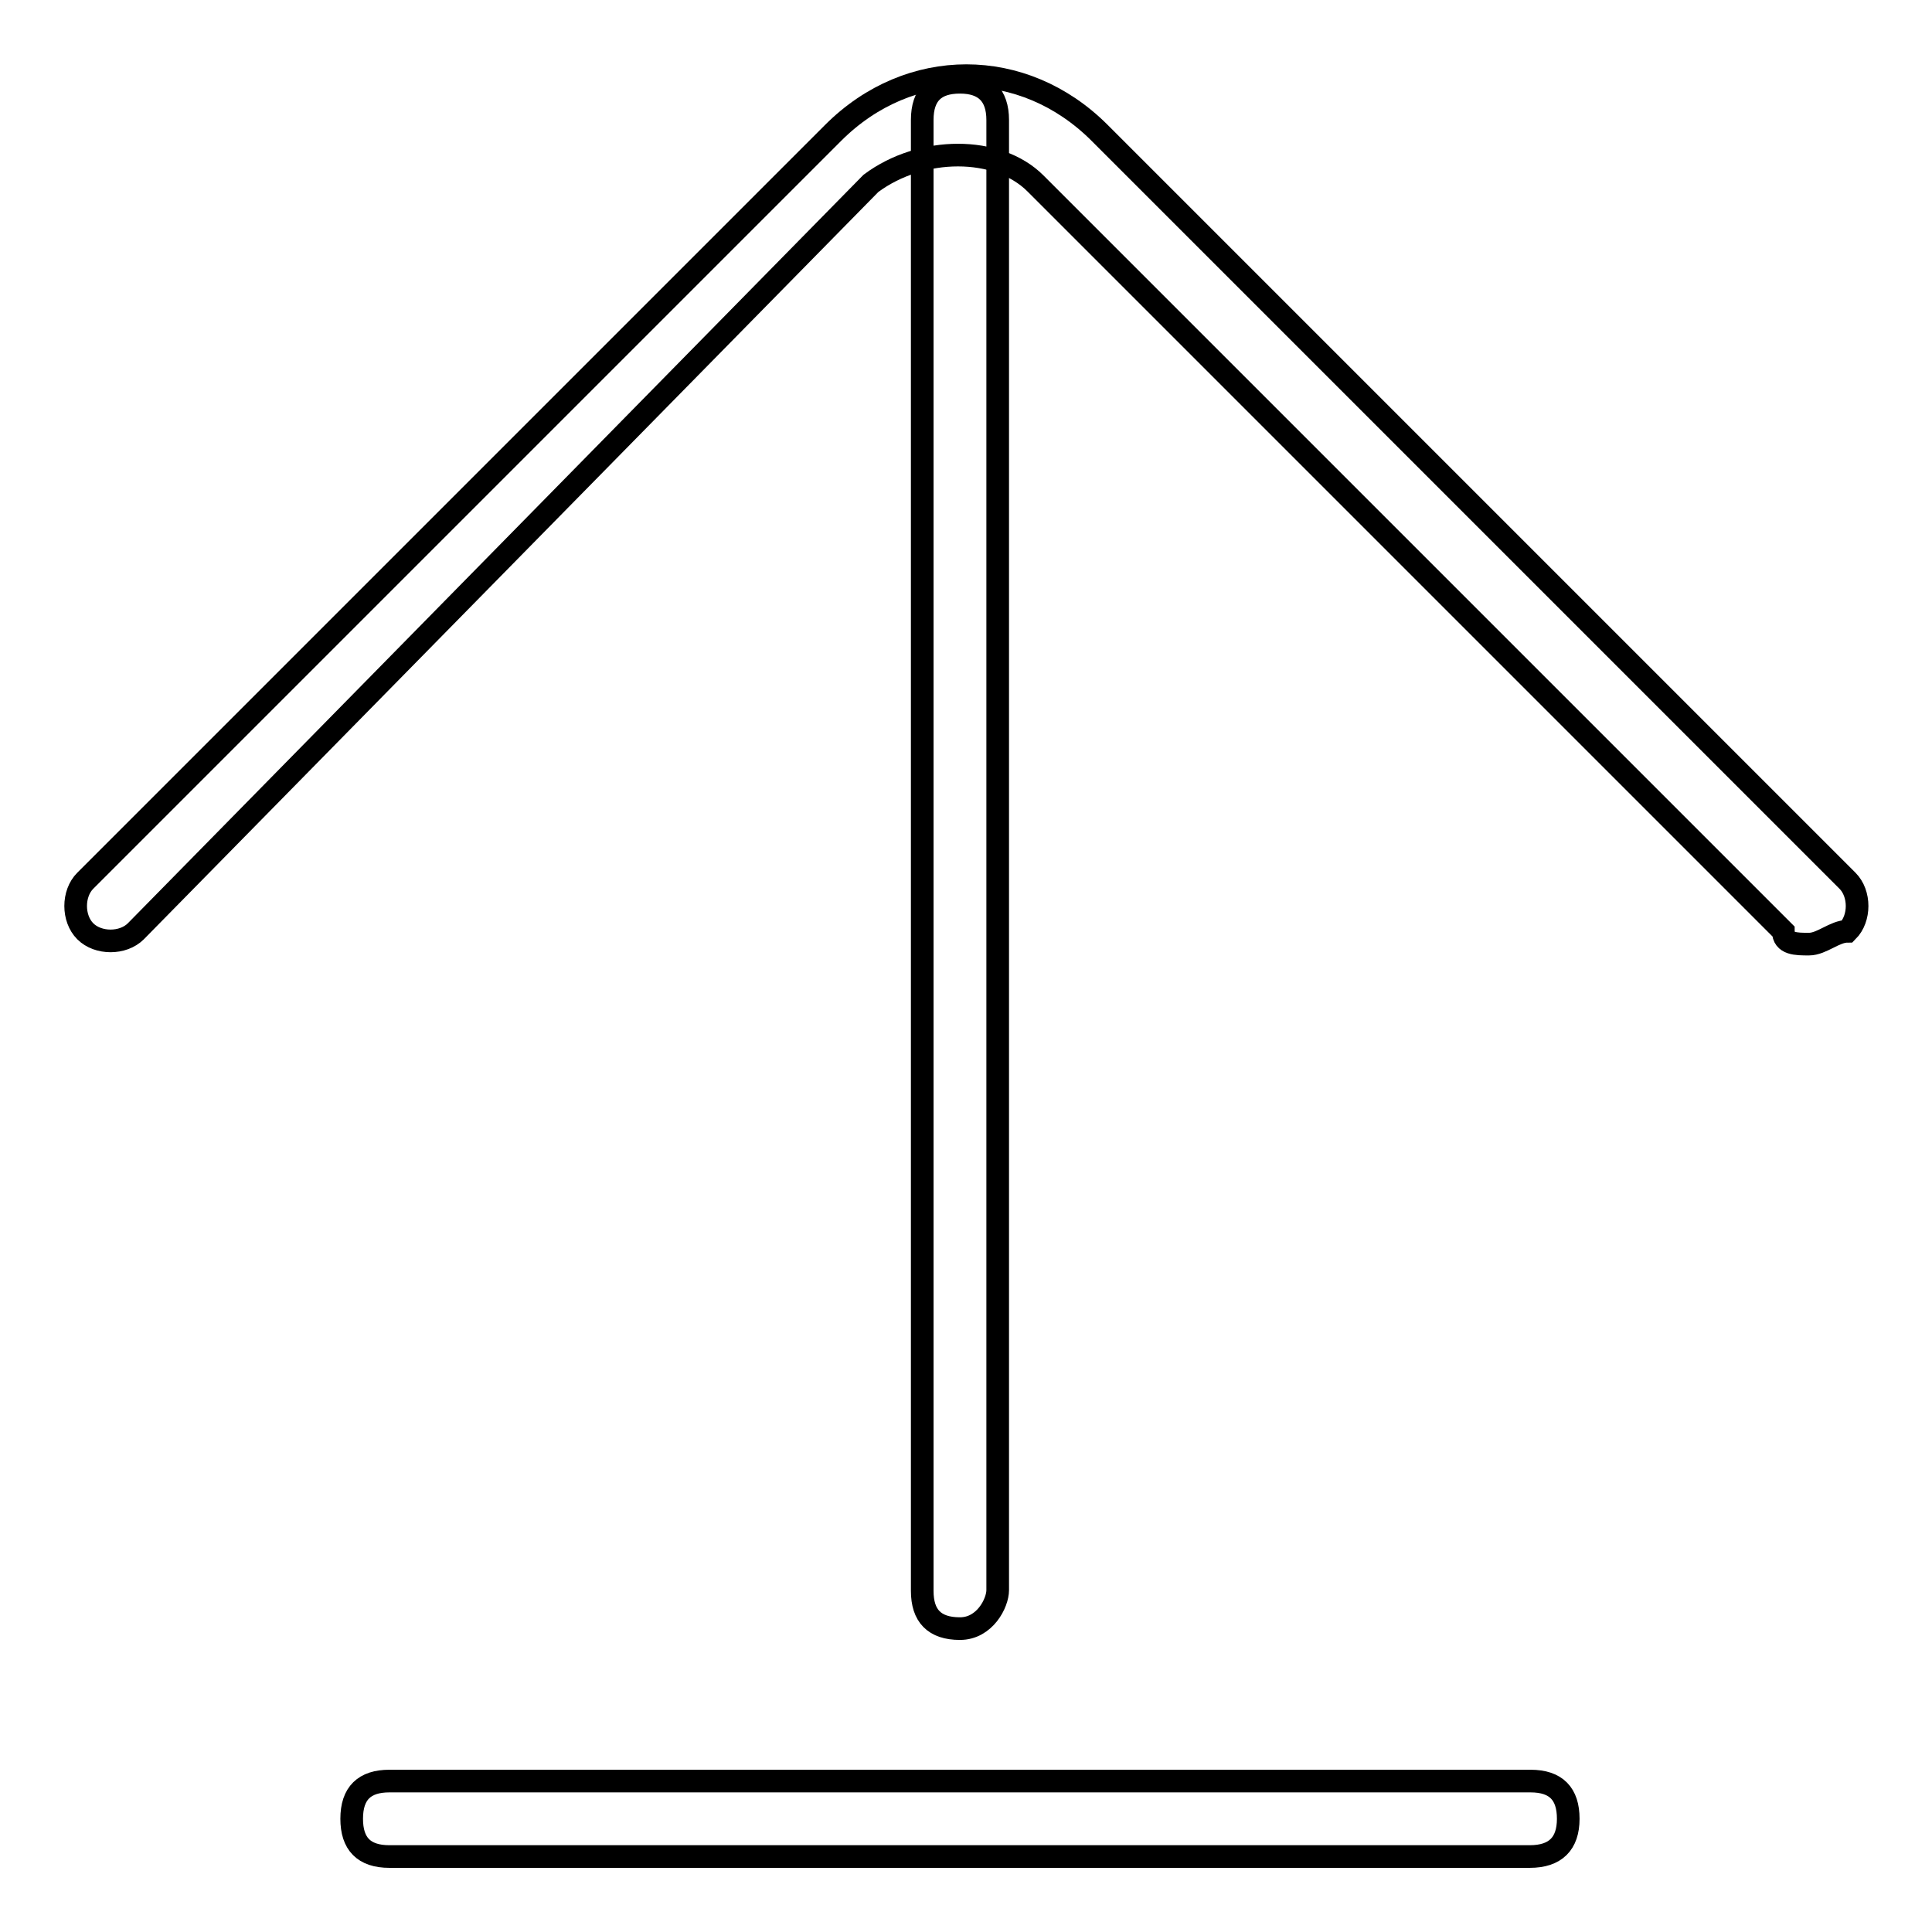
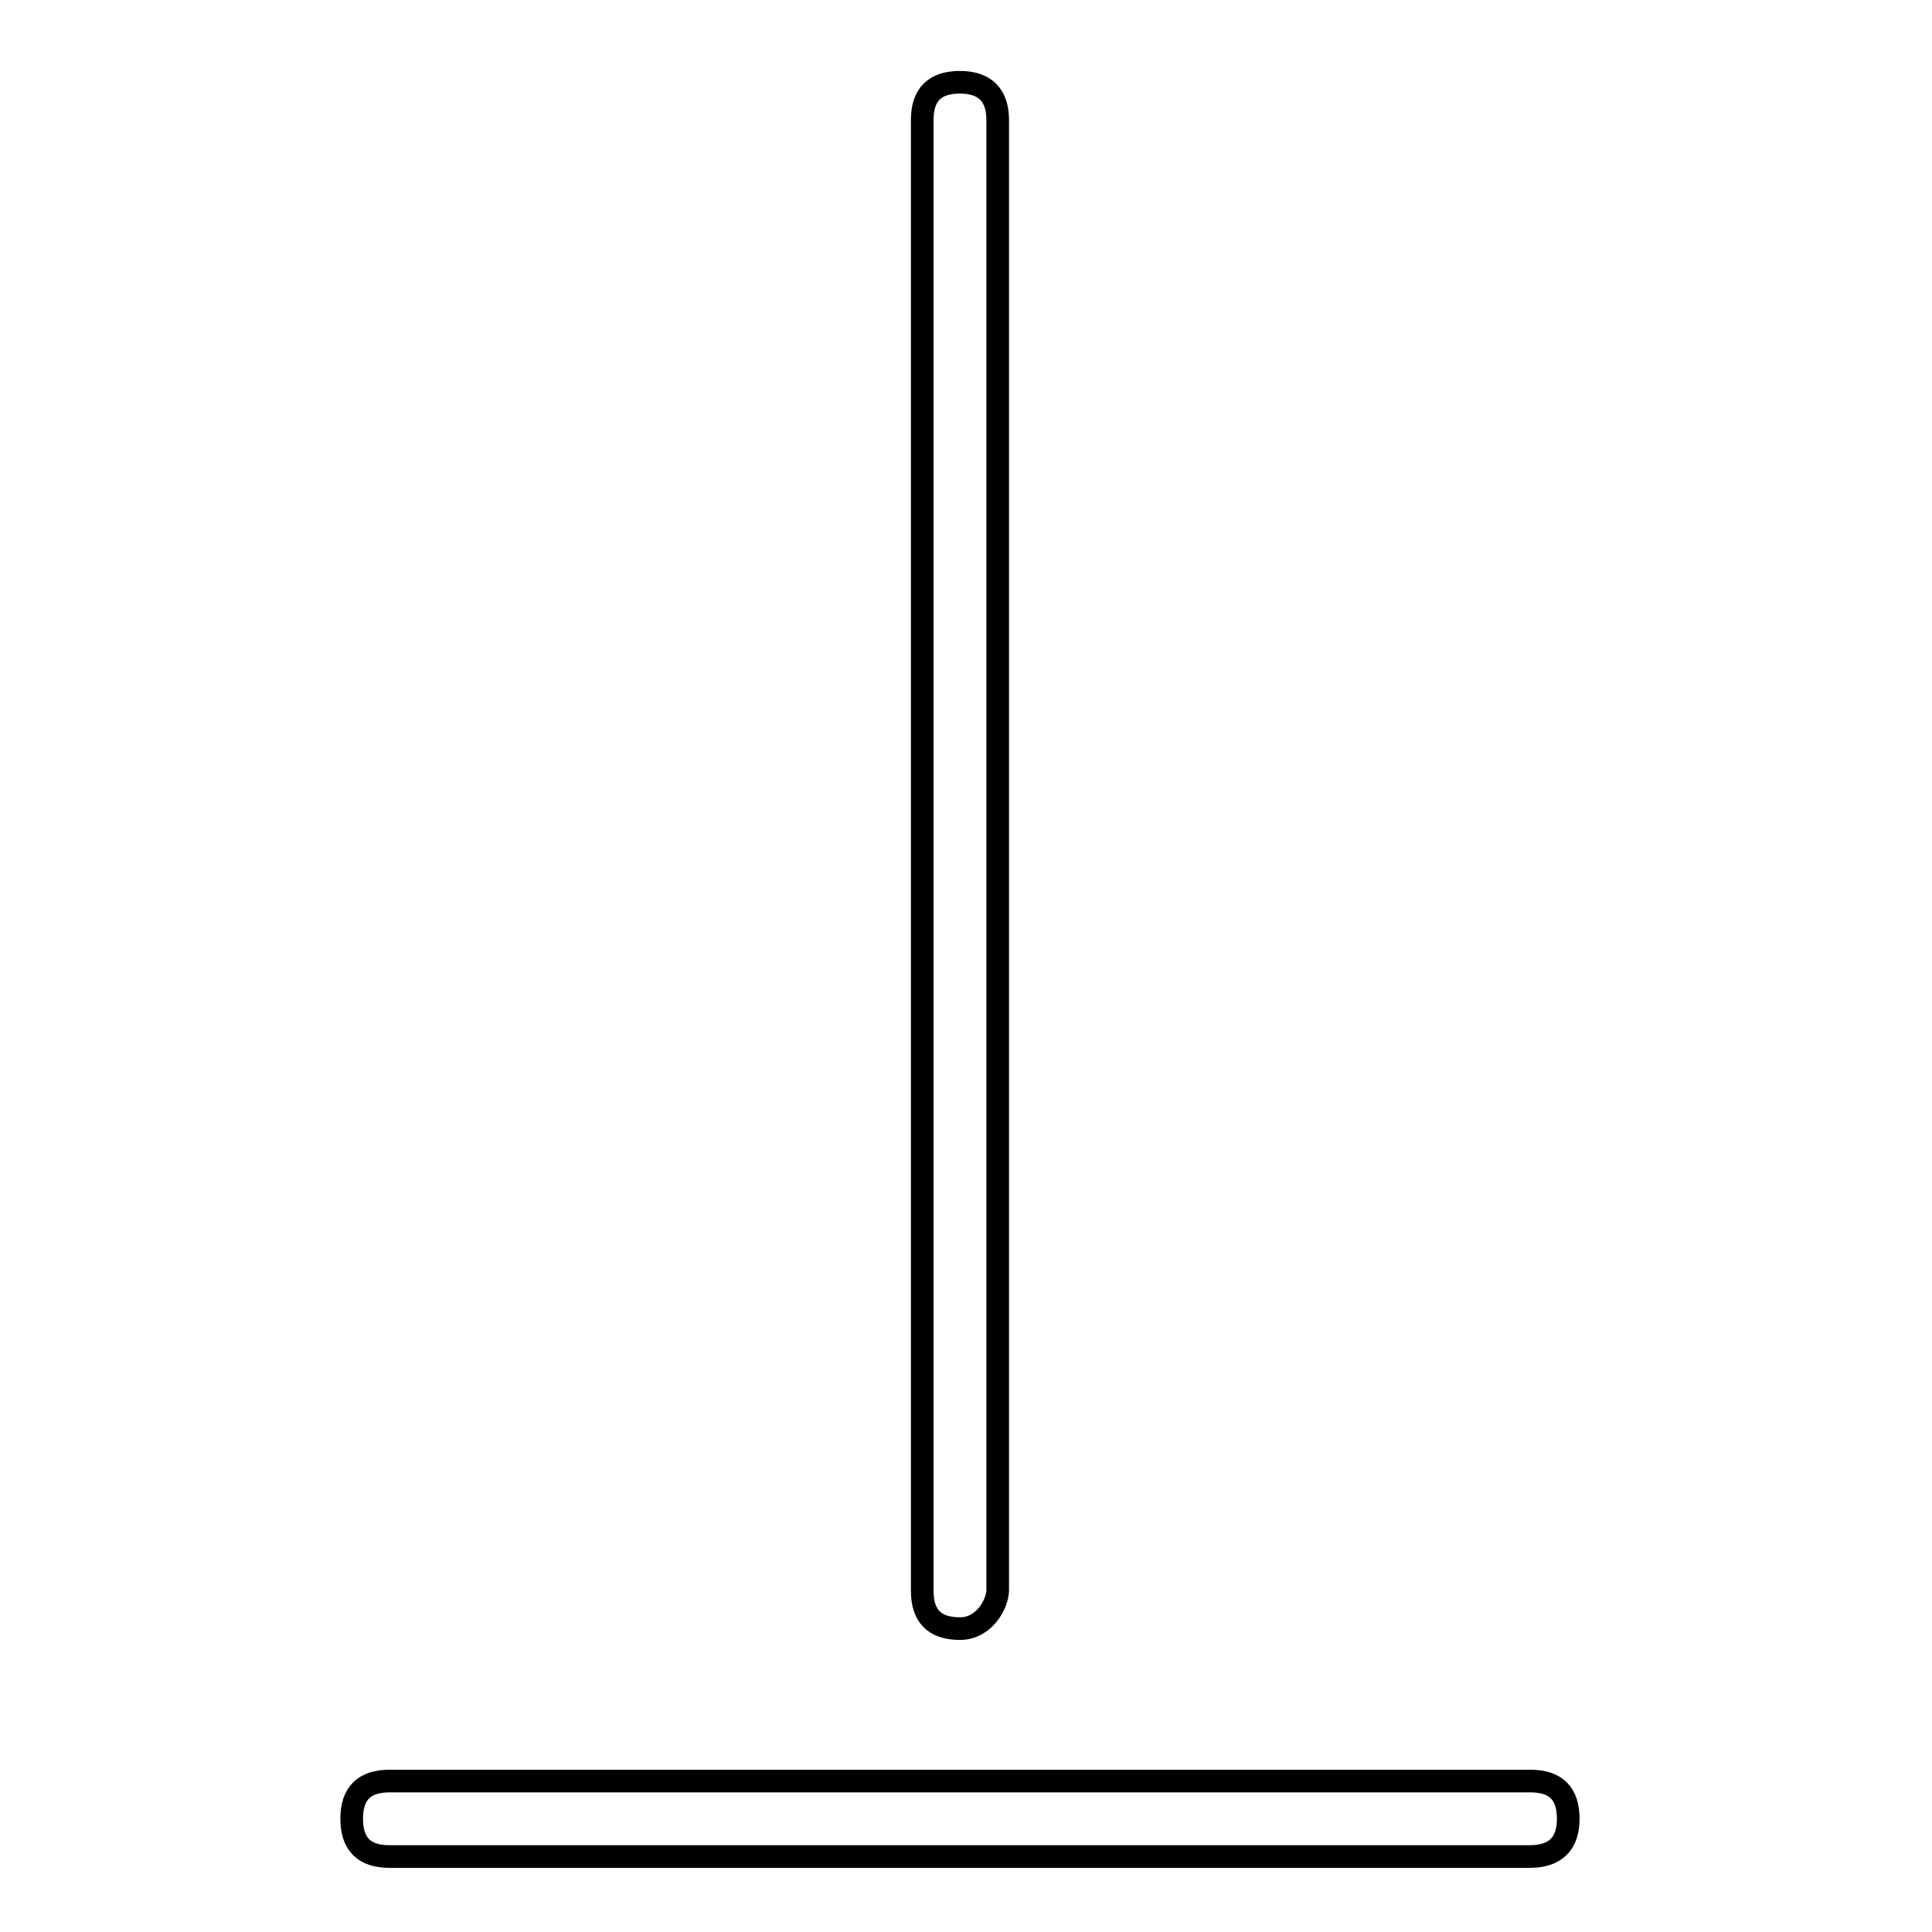
<svg xmlns="http://www.w3.org/2000/svg" version="1.1" x="0px" y="0px" viewBox="0 0 256 256" enable-background="new 0 0 256 256" xml:space="preserve">
  <g>
-     <path stroke-width="3" fill-opacity="0" stroke="#000000" d="M239.7,125.1c-1.7,0-3.4,0-3.4-1.7l-99.1-99.1c-5-5-15.1-5-21.8,0L18,123.4c-1.7,1.7-5,1.7-6.7,0 c-1.7-1.7-1.7-5,0-6.7l99.1-99.1c10.1-10.1,25.2-10.1,35.3,0l99.1,99.1c1.7,1.7,1.7,5,0,6.7C243.1,123.4,241.4,125.1,239.7,125.1z" />
    <path stroke-width="3" fill-opacity="0" stroke="#000000" d="M127.2,215.8c-3.4,0-5-1.7-5-5V15.9c0-3.4,1.7-5,5-5s5,1.7,5,5v194.8C132.2,212.4,130.5,215.8,127.2,215.8z  M202.7,246H51.6c-3.4,0-5-1.7-5-5c0-3.4,1.7-5,5-5h151.2c3.4,0,5,1.7,5,5C207.8,244.3,206.1,246,202.7,246z" />
  </g>
</svg>